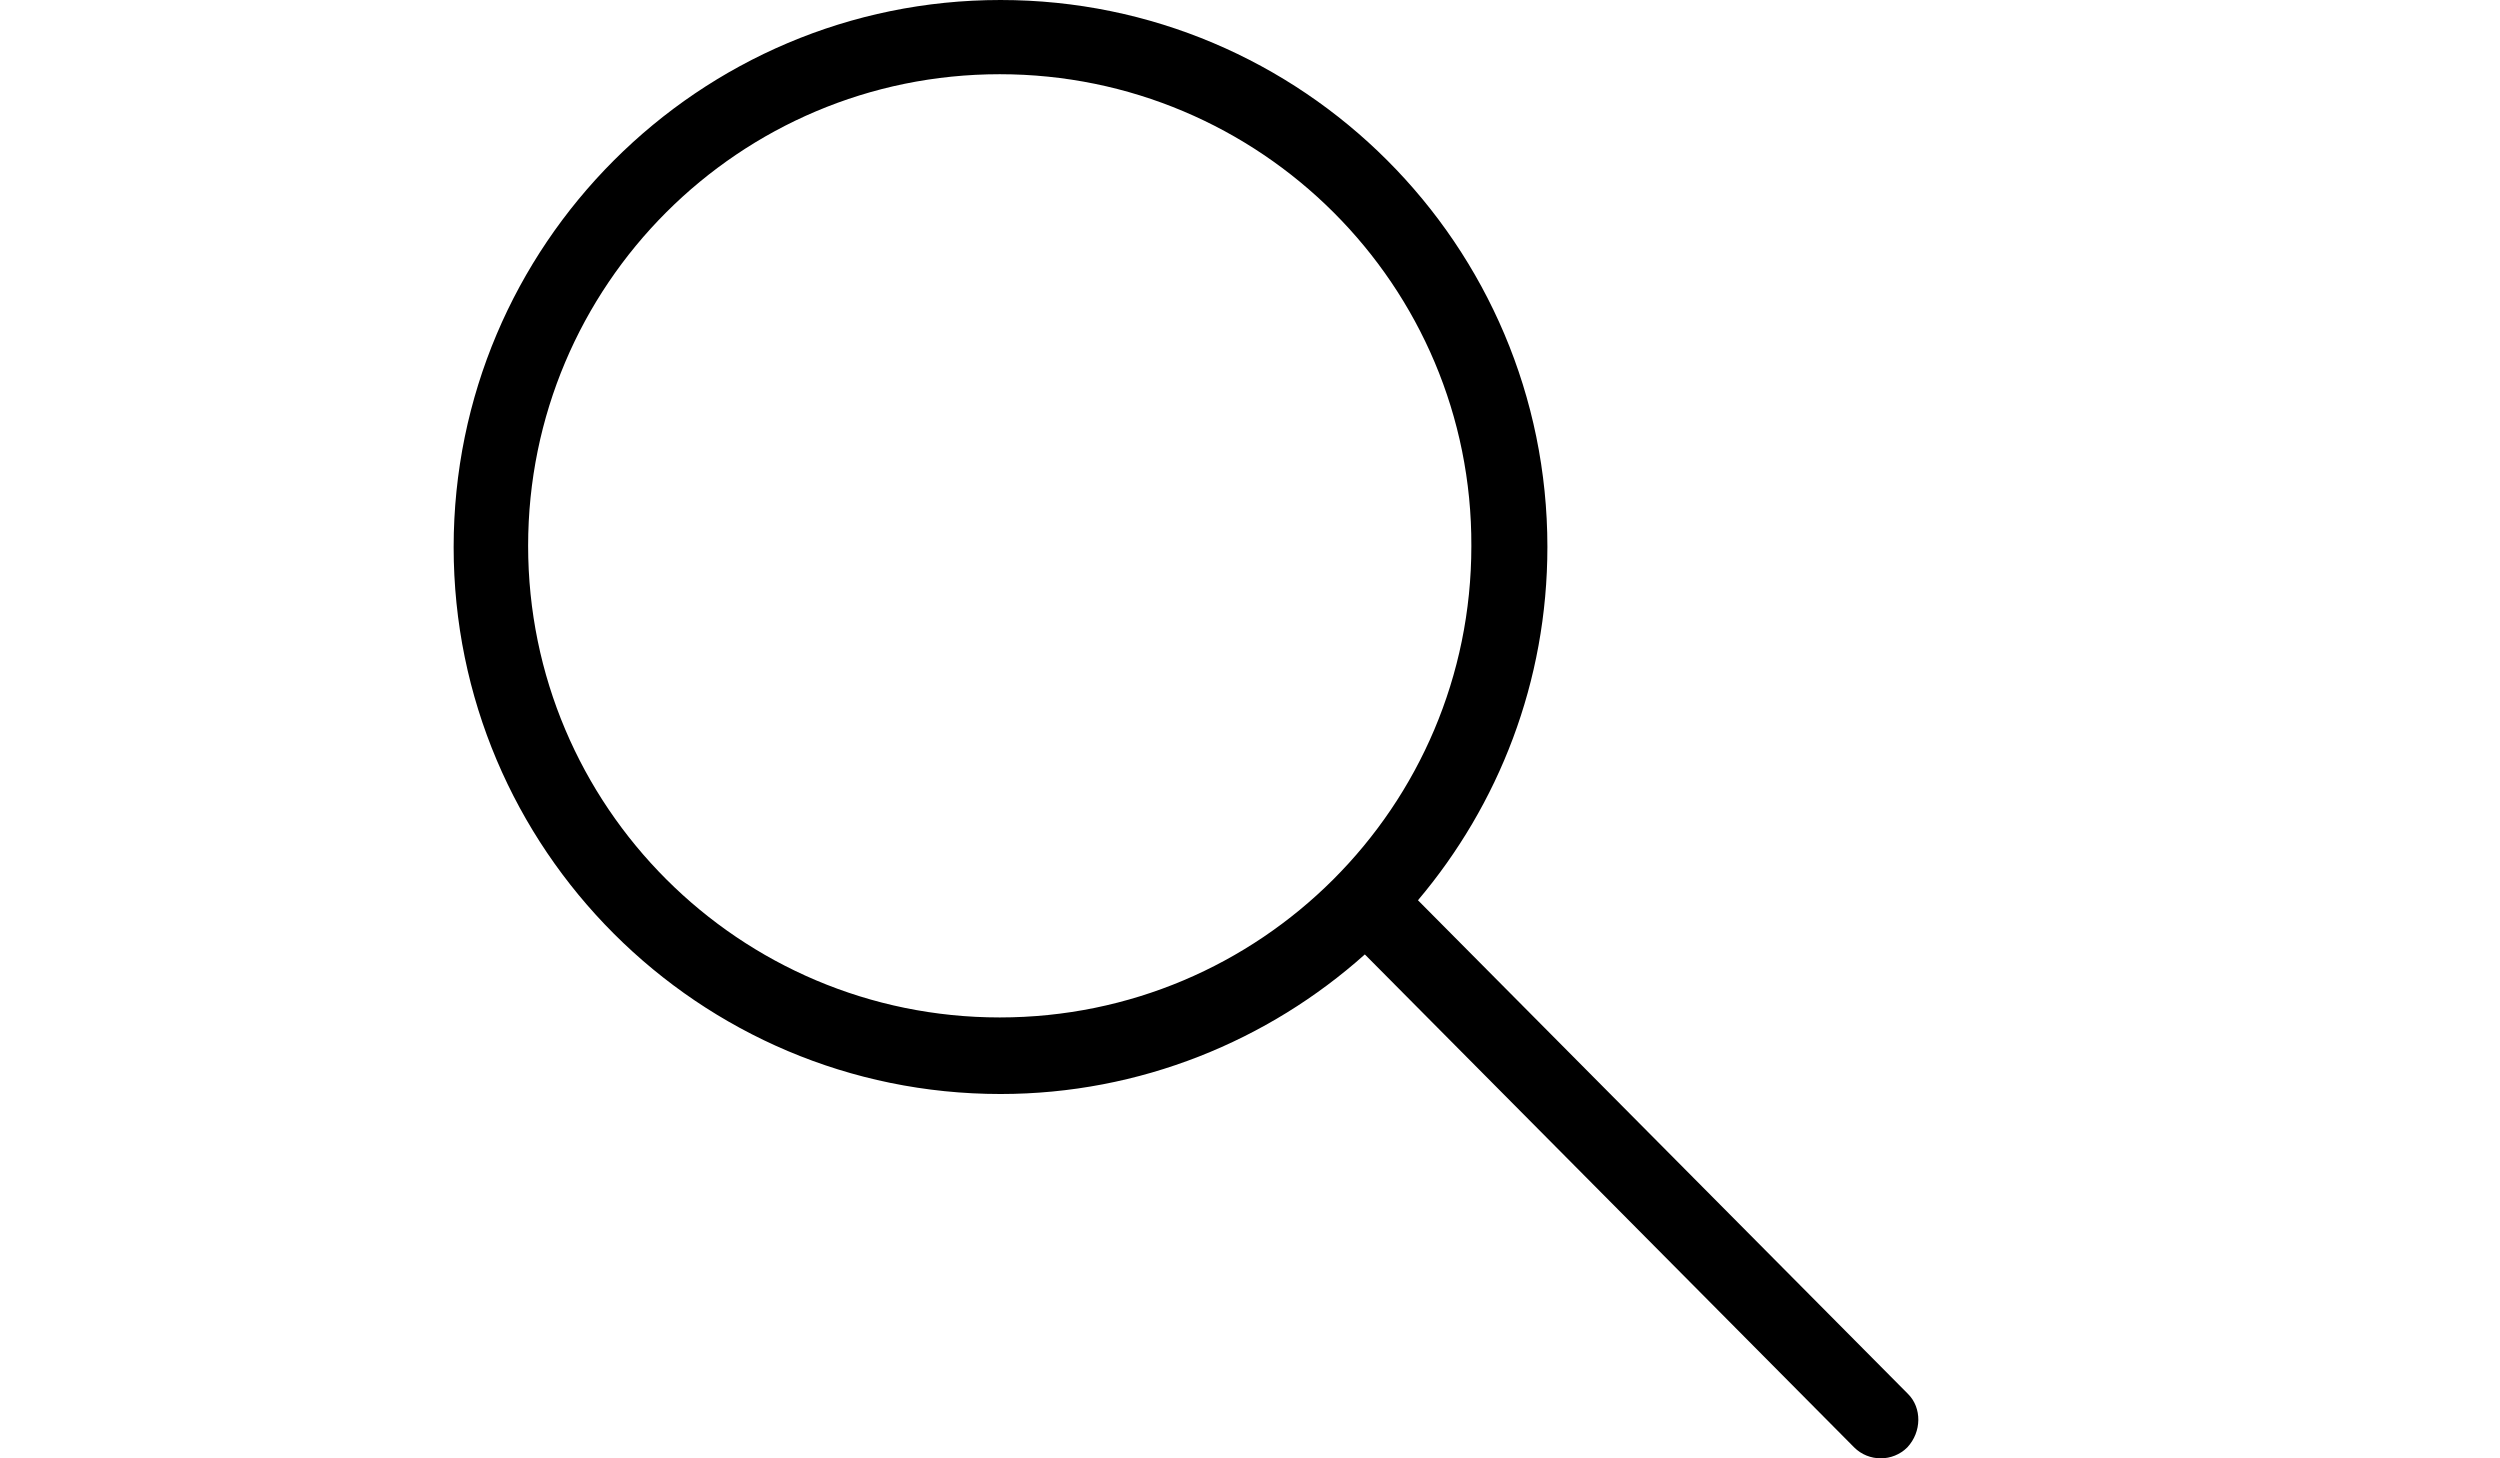
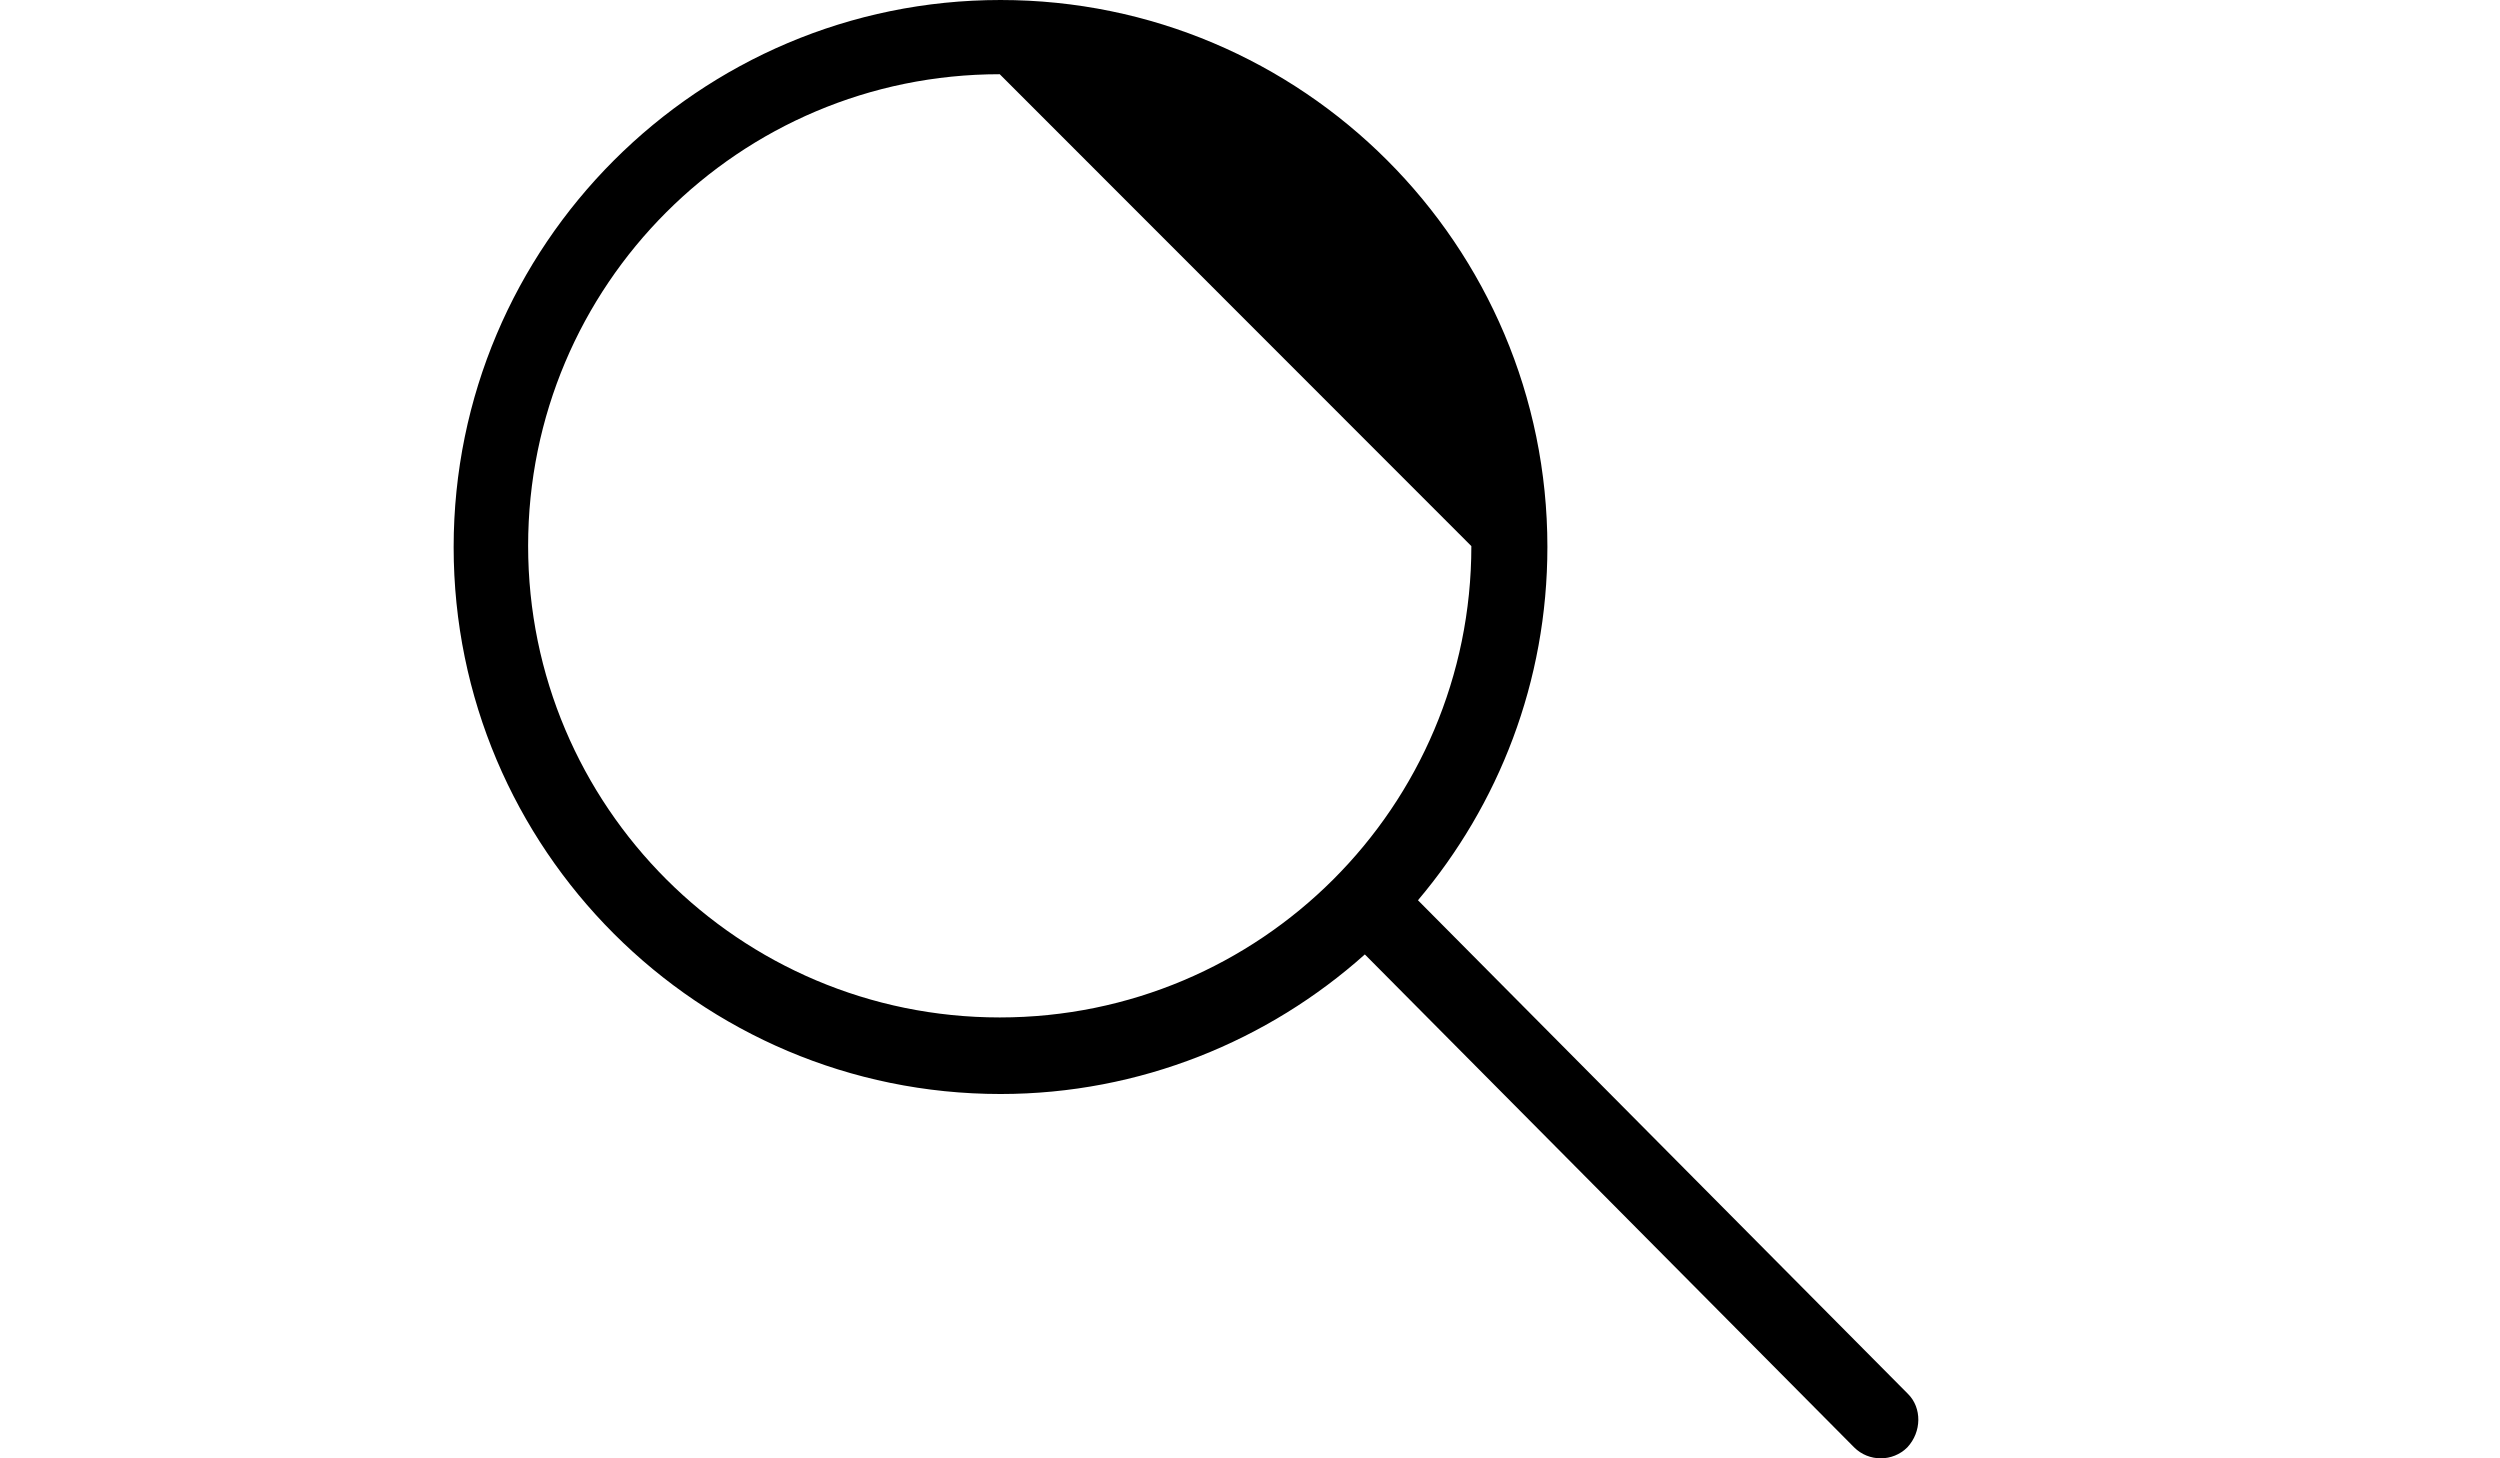
<svg xmlns="http://www.w3.org/2000/svg" version="1.1" id="Layer_1" x="0px" y="0px" viewBox="0 0 960 560" enable-background="new 0 0 960 560" xml:space="preserve">
-   <path d="M732.4,555.8c-5.6,5.6-14.8,5.6-20.4,0L524.1,366.5c-37,33.1-86.3,53.6-139.9,53.6c-115.9,0-210-94.1-210-210  S268.3,0,384.2,0s210,94.1,210,210c0,51.8-18.7,99-49.7,135.7l188.2,189.6C738,540.6,738,549.8,732.4,555.8z M383.9,28.5  c-100.1,0-181.1,81.1-181.1,181.1s81.1,181.1,181.1,181.1S565,309.8,565,209.7C565.4,109.6,483.9,28.5,383.9,28.5z" />
+   <path d="M732.4,555.8c-5.6,5.6-14.8,5.6-20.4,0L524.1,366.5c-37,33.1-86.3,53.6-139.9,53.6c-115.9,0-210-94.1-210-210  S268.3,0,384.2,0s210,94.1,210,210c0,51.8-18.7,99-49.7,135.7l188.2,189.6C738,540.6,738,549.8,732.4,555.8z M383.9,28.5  c-100.1,0-181.1,81.1-181.1,181.1s81.1,181.1,181.1,181.1S565,309.8,565,209.7z" />
</svg>